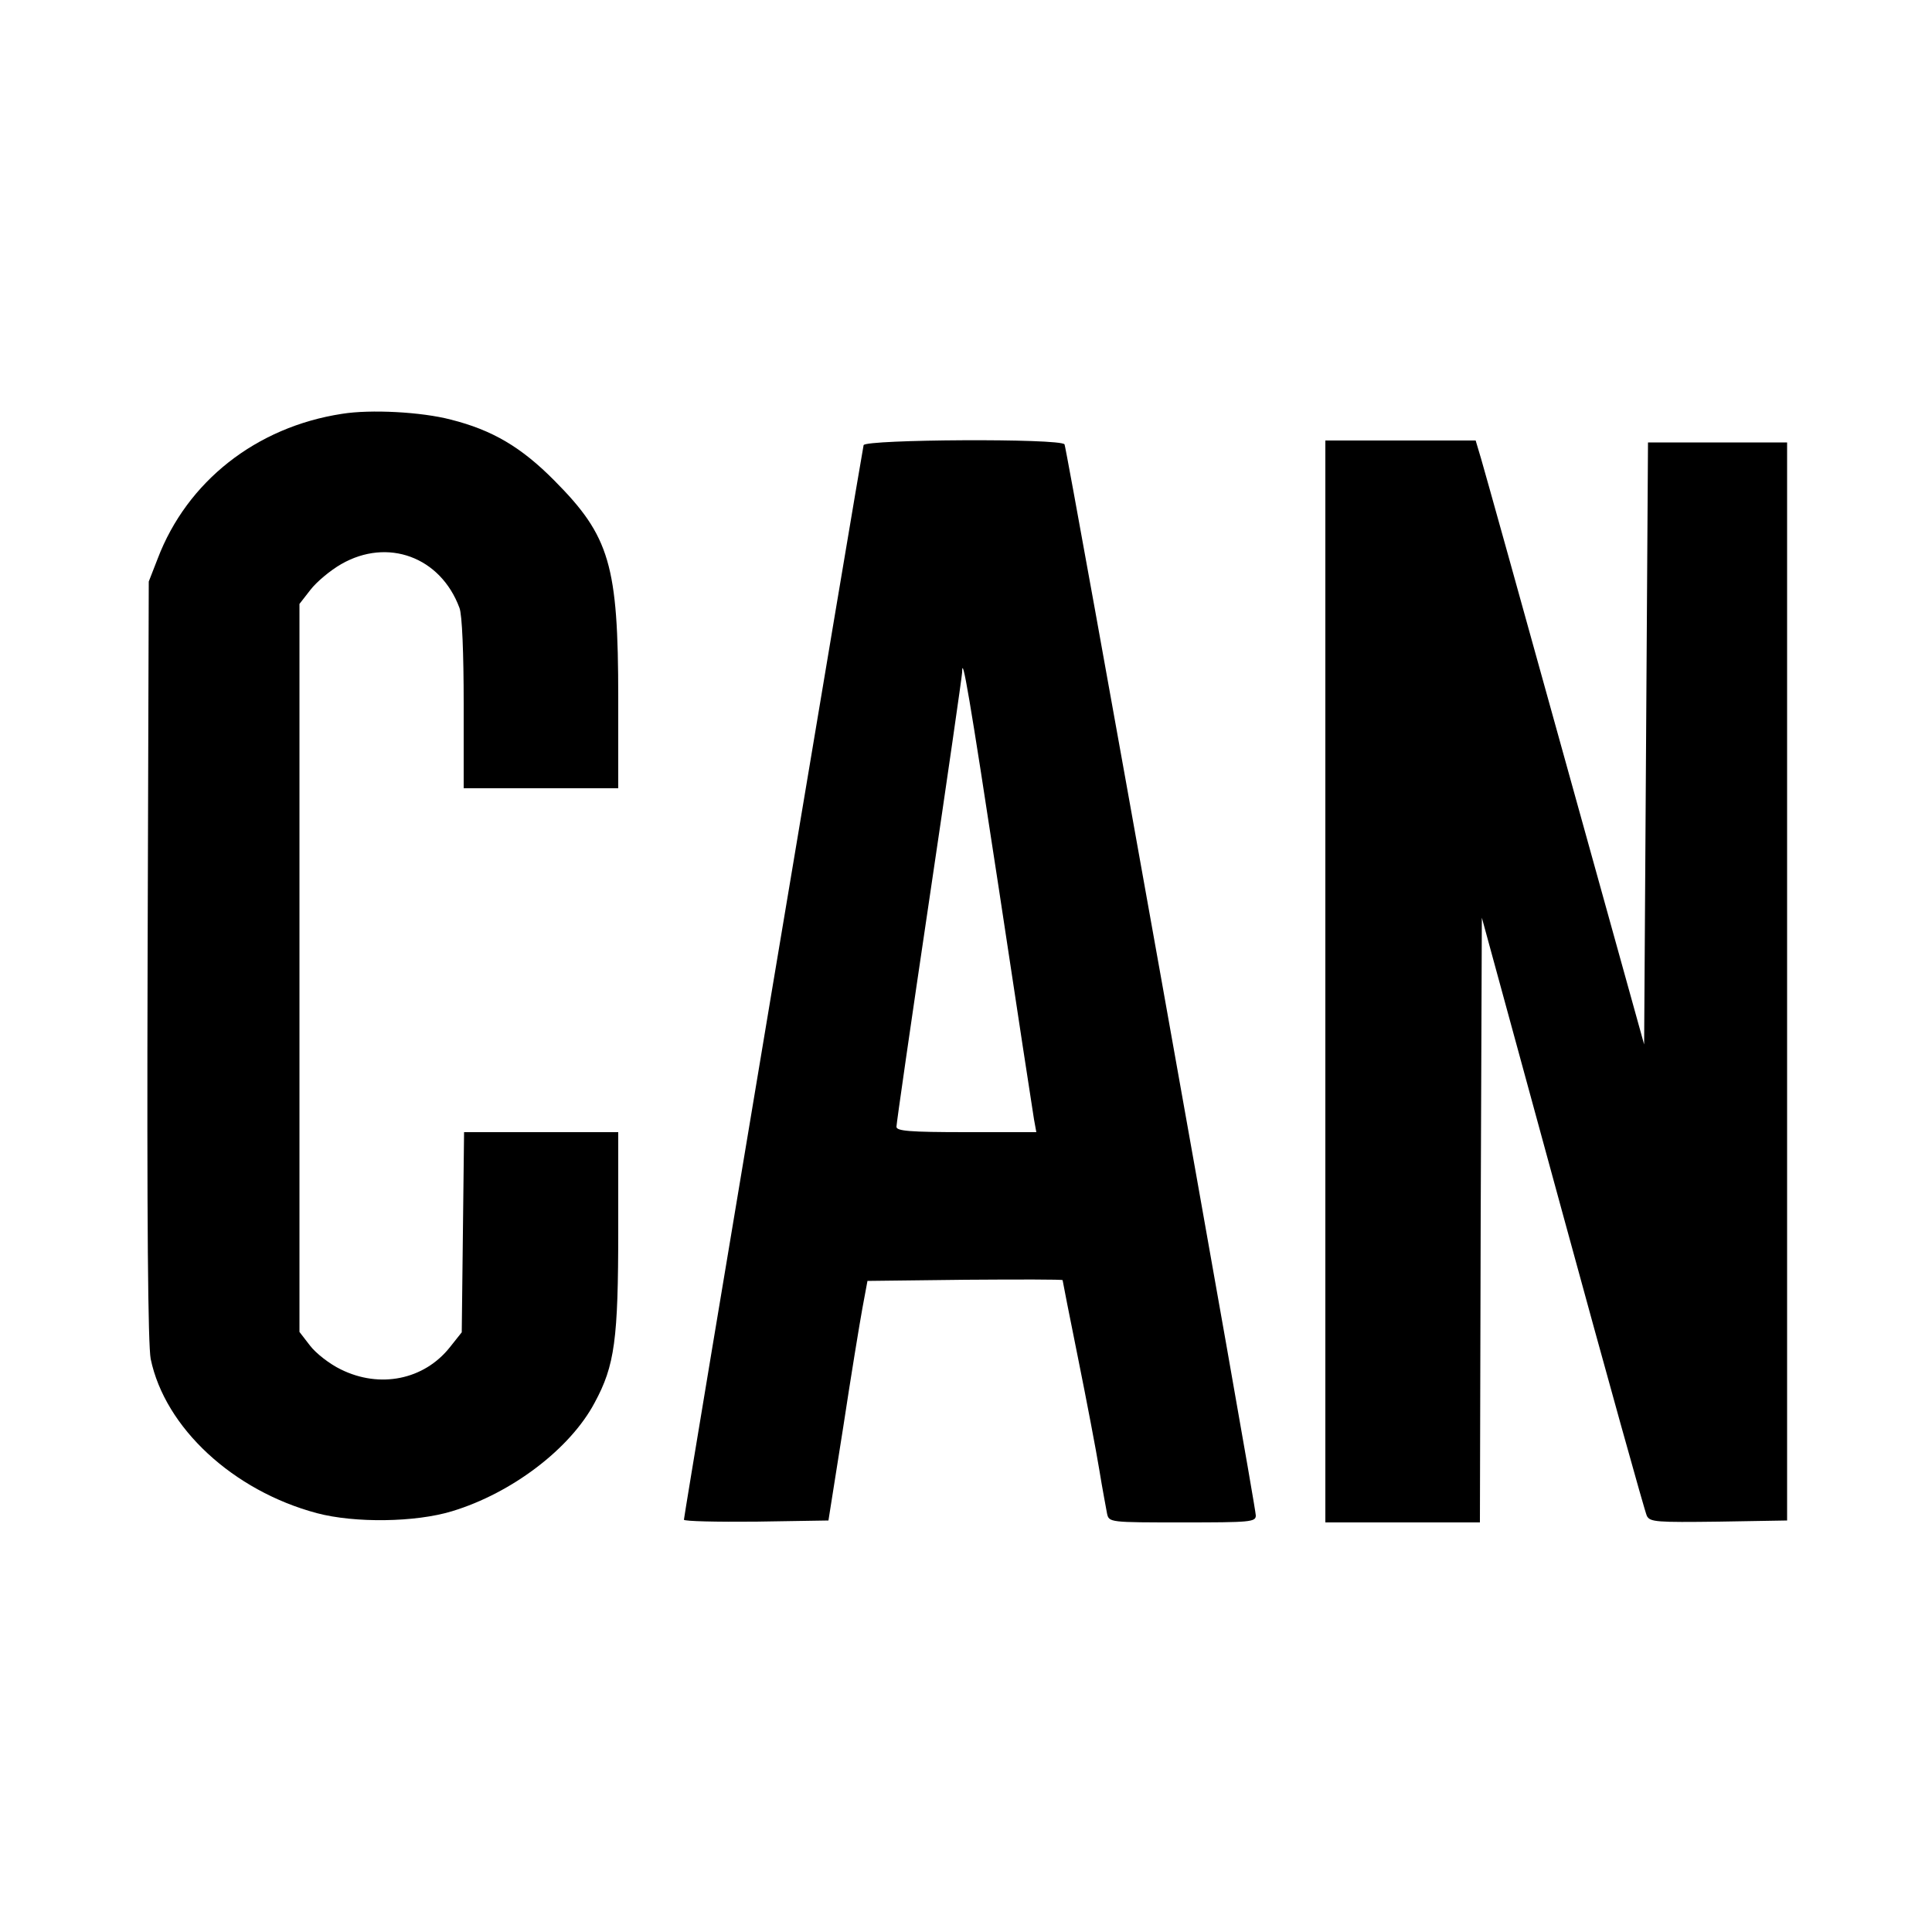
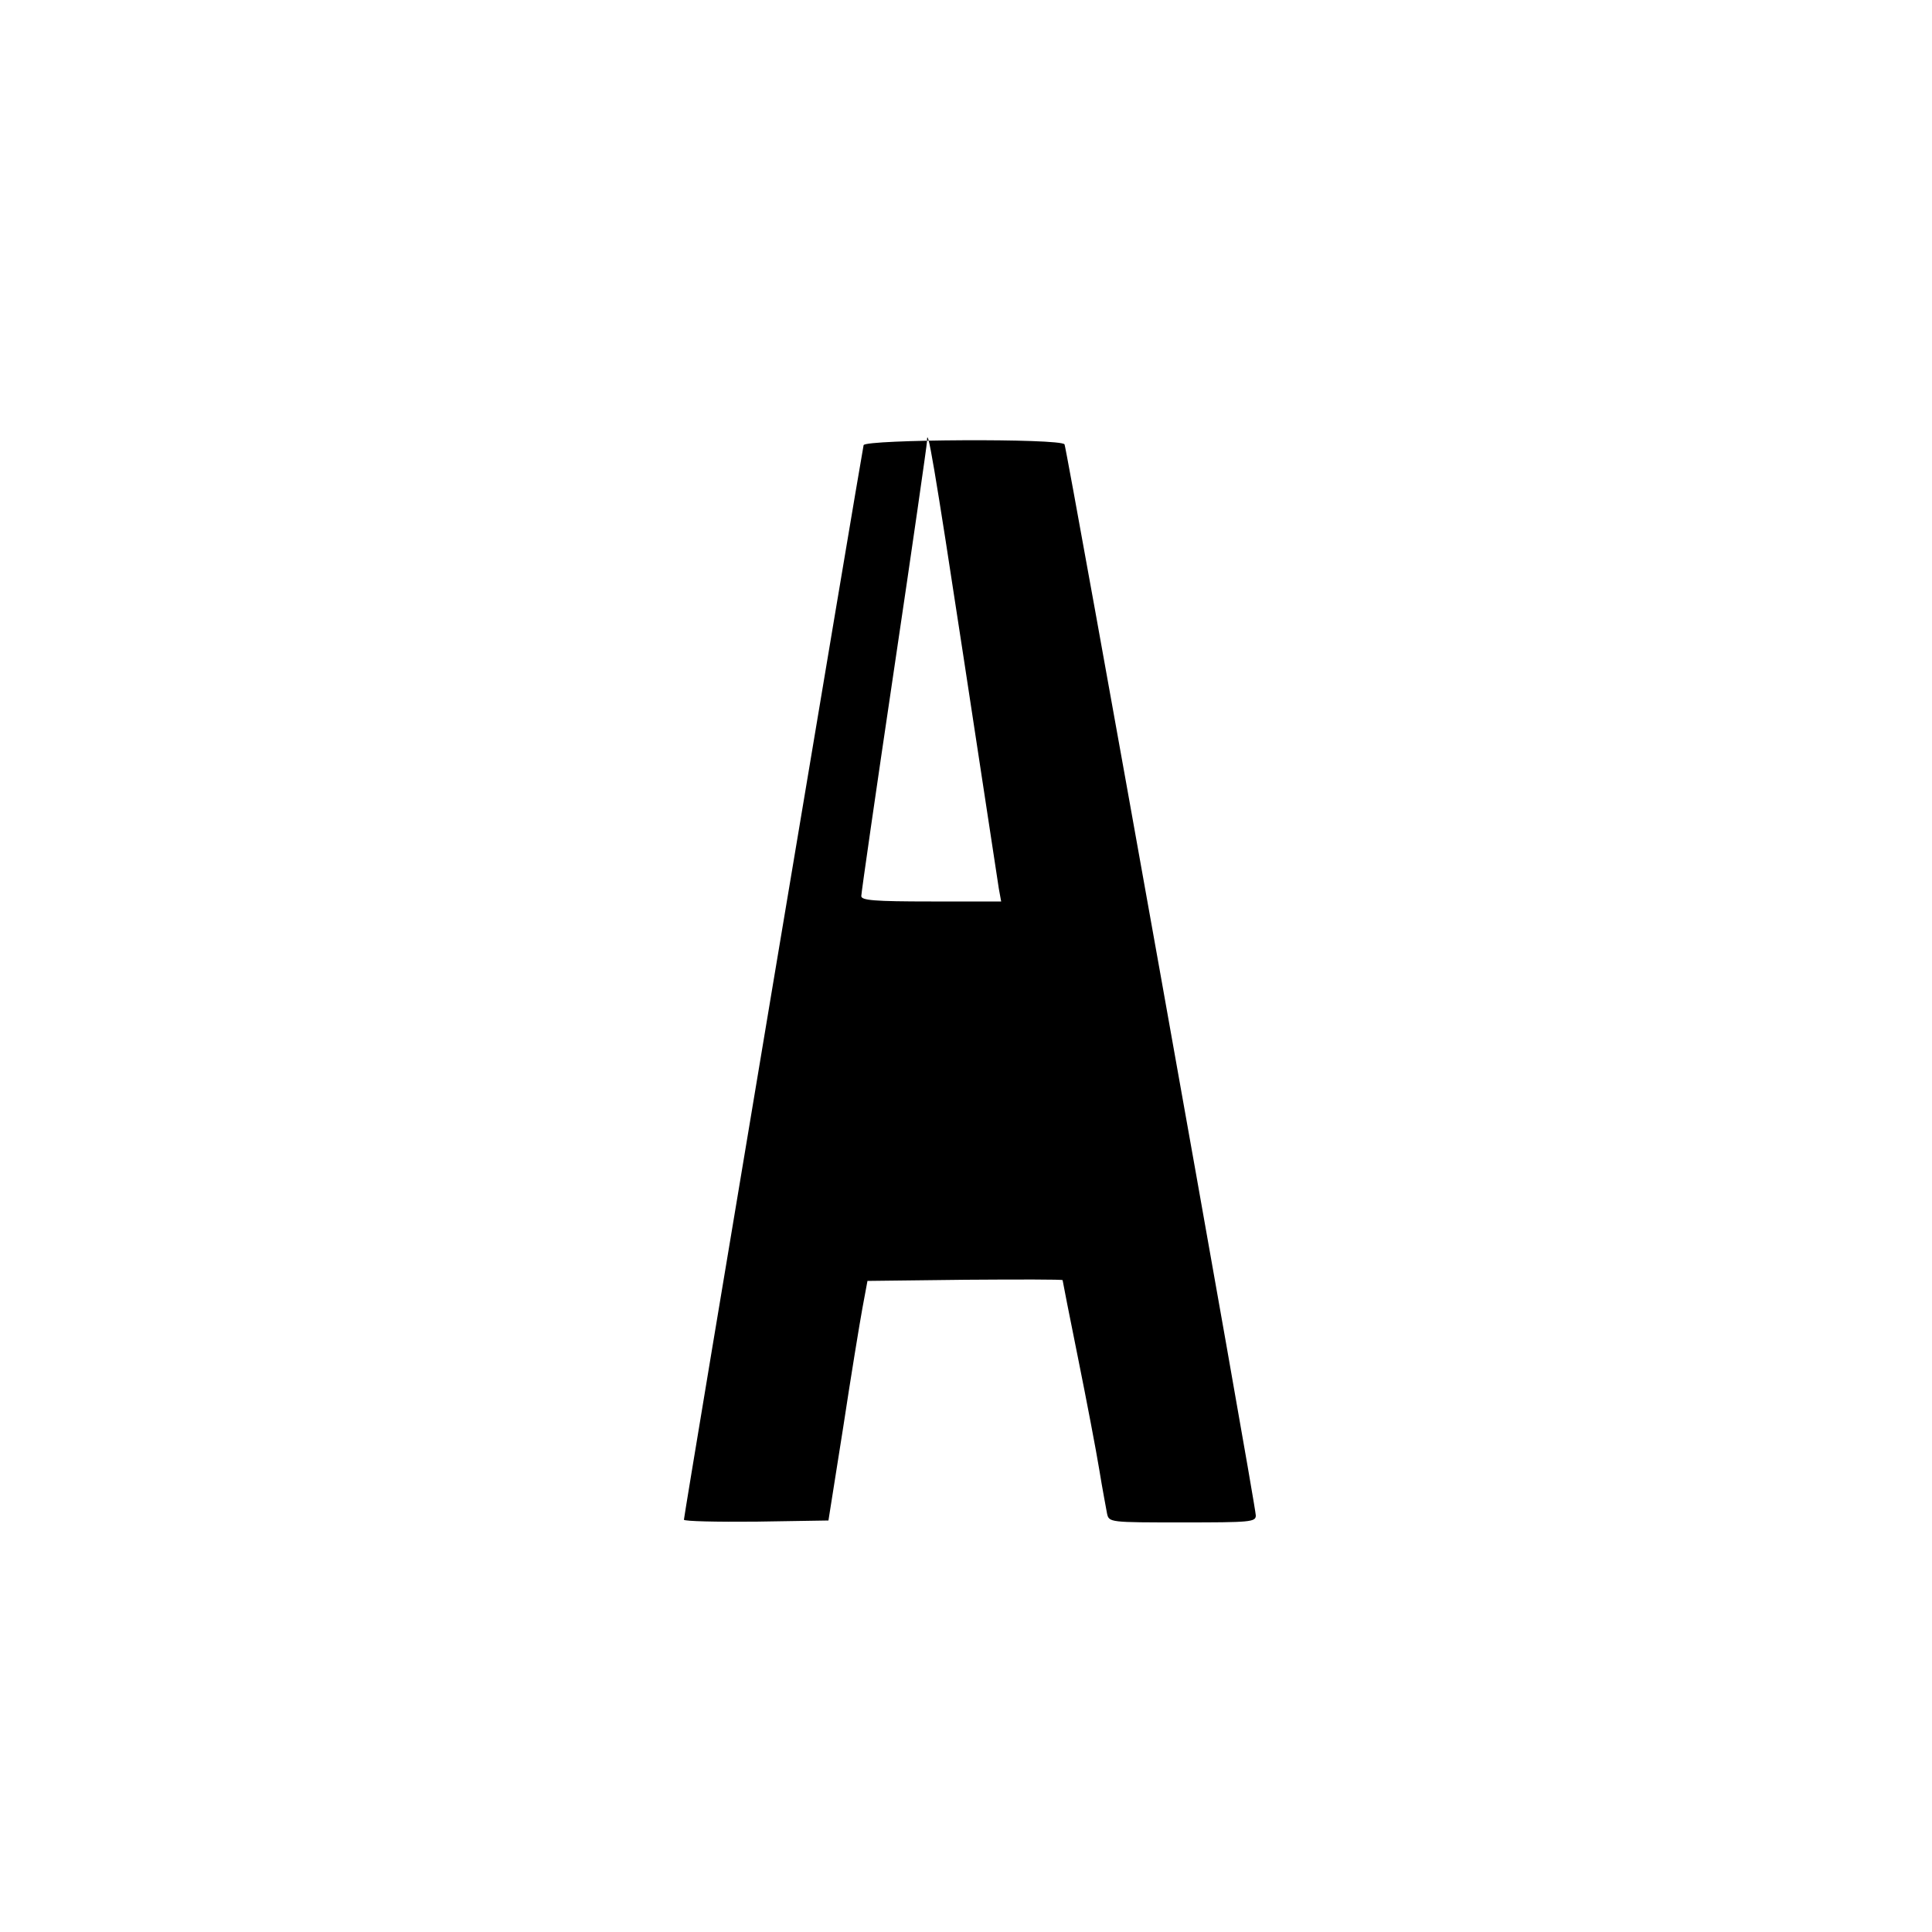
<svg xmlns="http://www.w3.org/2000/svg" version="1.0" width="500pt" height="500pt" viewBox="0 0 500 500" preserveAspectRatio="xMidYMid meet">
  <g transform="translate(0,500) scale(0.1,-0.1)" fill="#000000" stroke="none">
-     <path d="M885 3929 c-222 -34 -401 -175 -477 -375 l-23 -59 -3 -980 c-2 -677 1 -996 8 -1032 37 -178 213 -341 430 -399 98 -26 255 -24 350 5 155 47 306 162 369 281 52 96 61 163 61 448 l0 252 -200 0 -199 0 -3 -259 -3 -259 -31 -39 c-67 -84 -181 -107 -282 -57 -29 14 -65 42 -80 62 l-27 35 0 942 0 942 28 36 c16 21 52 51 80 67 120 69 257 19 306 -113 7 -17 11 -118 11 -248 l0 -219 200 0 200 0 0 233 c0 345 -22 419 -165 563 -86 87 -161 131 -268 158 -76 20 -208 27 -282 15z" />
-     <path d="M2235 3848 c-4 -15 -465 -2769 -465 -2781 0 -4 84 -6 187 -5 l187 3 38 240 c20 132 43 272 50 310 l13 70 253 3 c138 1 252 1 252 -1 0 -2 18 -93 40 -202 22 -109 47 -240 55 -289 8 -50 18 -101 20 -113 5 -23 7 -23 195 -23 176 0 190 1 190 18 0 27 -489 2761 -495 2772 -10 16 -515 13 -520 -2z m350 -1148 c47 -311 88 -580 91 -597 l6 -33 -181 0 c-148 0 -181 3 -181 14 0 8 38 272 85 588 47 316 85 581 85 588 0 50 19 -61 95 -560z" />
-     <path d="M3430 2460 l0 -1400 200 0 200 0 2 782 3 783 209 -765 c115 -421 213 -773 218 -783 8 -16 25 -17 186 -15 l177 3 0 1395 0 1395 -180 0 -180 0 -5 -779 -5 -779 -204 734 c-112 404 -210 755 -218 782 l-14 47 -194 0 -195 0 0 -1400z" />
+     <path d="M2235 3848 c-4 -15 -465 -2769 -465 -2781 0 -4 84 -6 187 -5 l187 3 38 240 c20 132 43 272 50 310 l13 70 253 3 c138 1 252 1 252 -1 0 -2 18 -93 40 -202 22 -109 47 -240 55 -289 8 -50 18 -101 20 -113 5 -23 7 -23 195 -23 176 0 190 1 190 18 0 27 -489 2761 -495 2772 -10 16 -515 13 -520 -2z m350 -1148 l6 -33 -181 0 c-148 0 -181 3 -181 14 0 8 38 272 85 588 47 316 85 581 85 588 0 50 19 -61 95 -560z" />
  </g>
</svg>